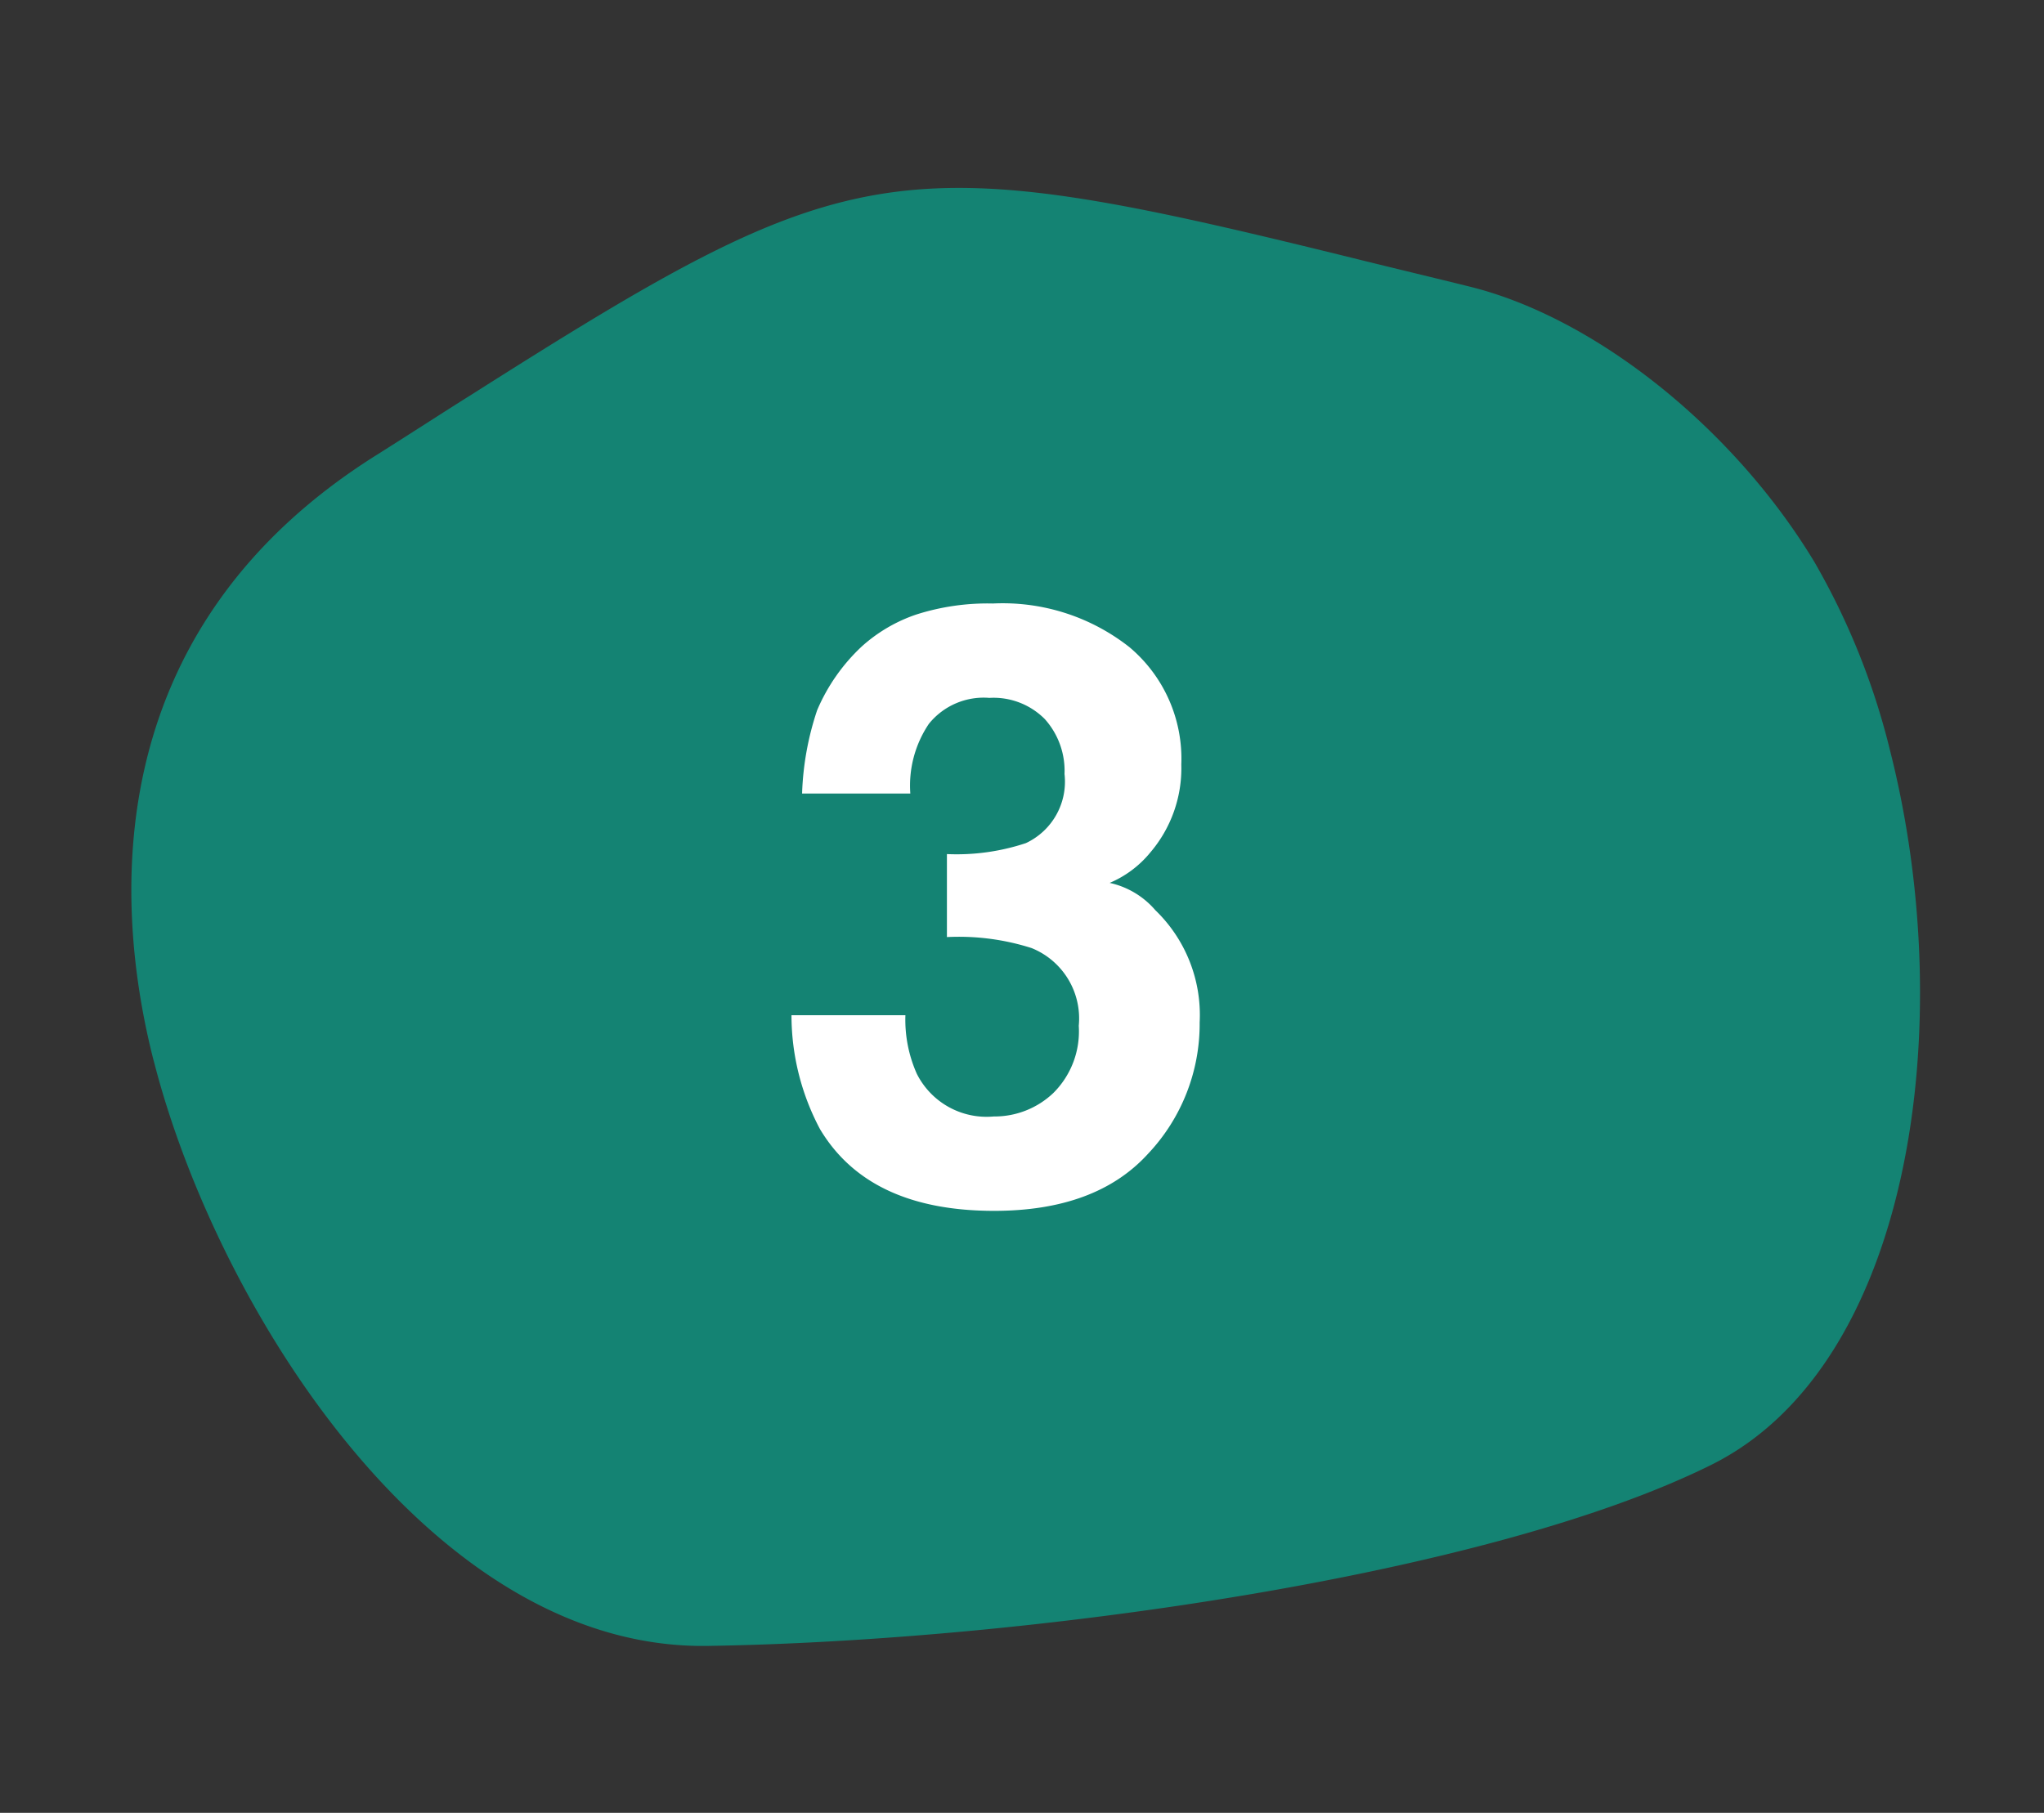
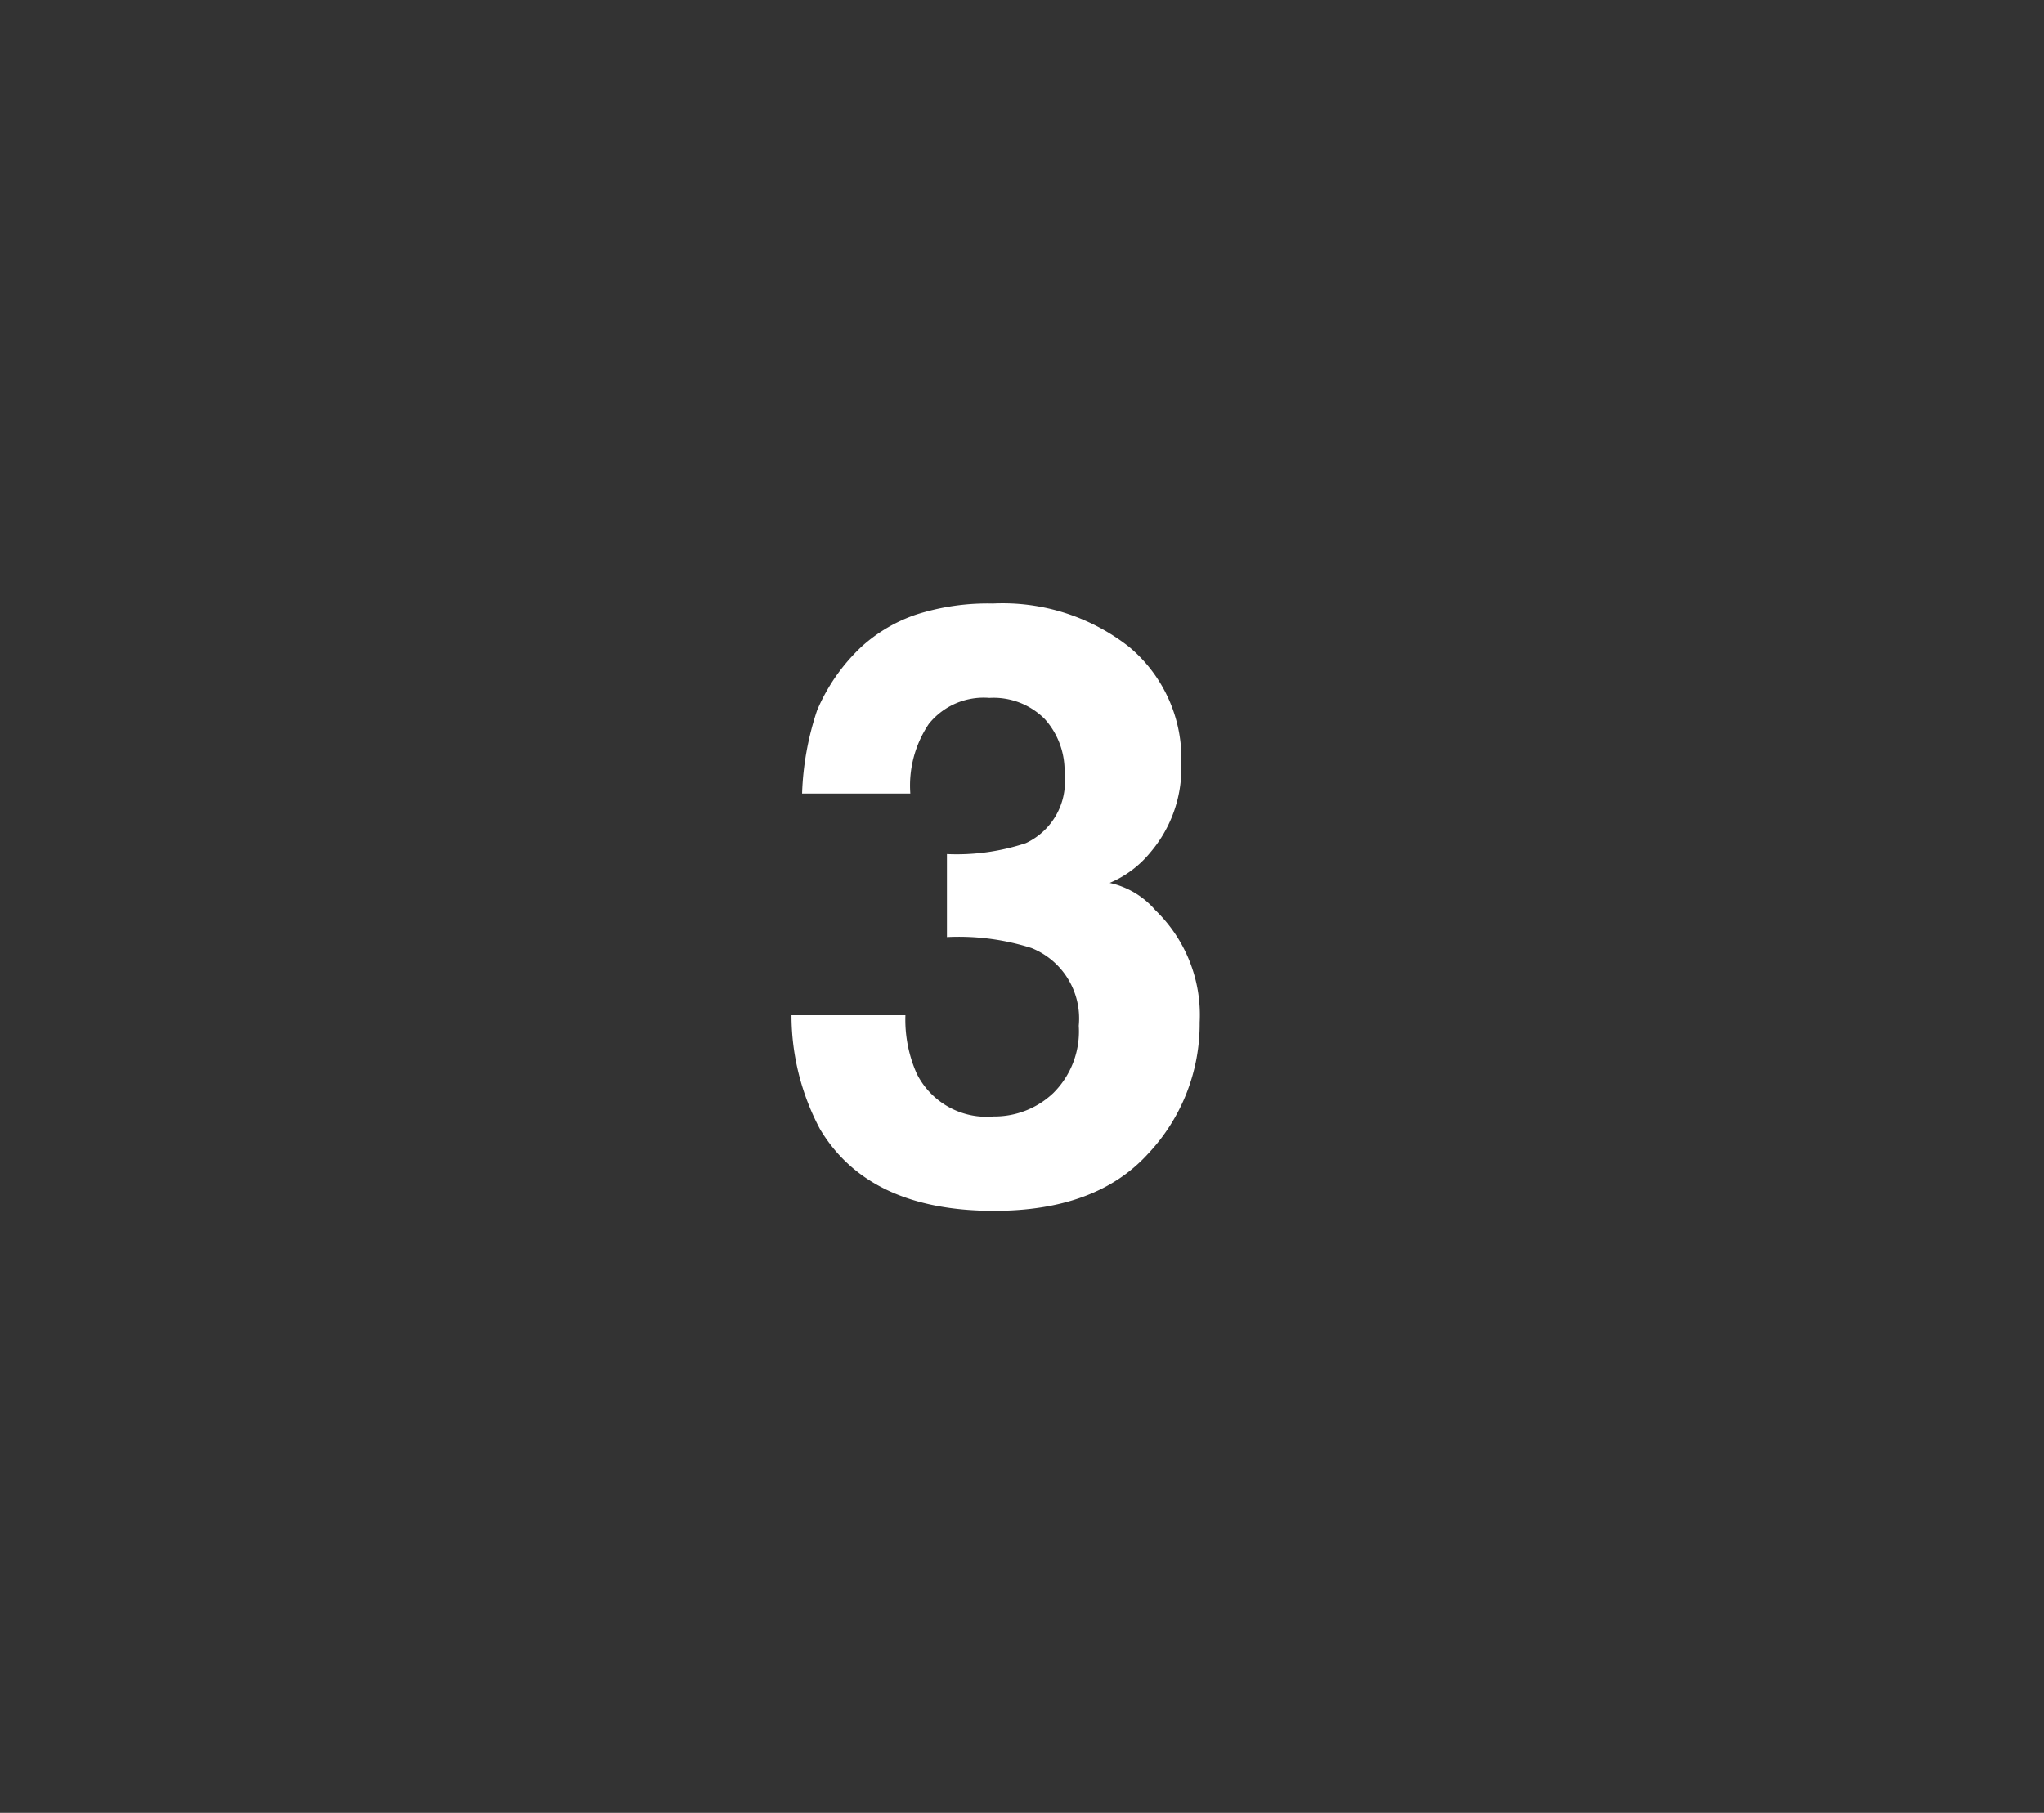
<svg xmlns="http://www.w3.org/2000/svg" width="103.018" height="91.389" viewBox="0 0 103.018 91.389">
  <rect x="0" y="0" width="103.018" height="91.389" fill="#333333" stroke="none" />
  <g id="Groupe_785" data-name="Groupe 785" transform="translate(-1330.933 -3154.696)">
-     <path id="Tracé_36" data-name="Tracé 36" d="M23.192,5.259c-1.646.568-3.415,1.216-5.338,1.886C1.929,12.647-.168,26.559.01,34.343l.007.164C.349,47.272,6.993,66.53,20.633,69.417,36.446,72.8,59.781,74.8,71.938,71.886,82.9,69.26,89.109,53.025,88.8,38.84h0a36.108,36.108,0,0,0-1.58-10.14c-2.458-7.5-8-14.488-13.821-17.433-1.751-.888-3.382-1.7-4.894-2.465C46.87-2.172,44.747-2.329,23.192,5.259Z" transform="translate(1330.933 3174.673) rotate(-13)" fill="#148373" />
    <path id="Tracé_3582" data-name="Tracé 3582" d="M-4.83-9.126a6.686,6.686,0,0,0,.574,2.953A3.935,3.935,0,0,0-.379-4.02a4.3,4.3,0,0,0,3-1.179A4.382,4.382,0,0,0,3.907-8.593,3.824,3.824,0,0,0,1.528-12.51a12.076,12.076,0,0,0-4.266-.554v-4.184A11.067,11.067,0,0,0,1.241-17.8a3.42,3.42,0,0,0,1.948-3.486,3.9,3.9,0,0,0-.995-2.769A3.64,3.64,0,0,0-.6-25.122,3.543,3.543,0,0,0-3.65-23.81,5.568,5.568,0,0,0-4.583-20.3h-5.455a14.668,14.668,0,0,1,.759-4.2,9.463,9.463,0,0,1,2.256-3.22,7.859,7.859,0,0,1,2.728-1.6A11.8,11.8,0,0,1-.42-29.88a10.315,10.315,0,0,1,6.88,2.2,7.343,7.343,0,0,1,2.615,5.917,6.541,6.541,0,0,1-1.559,4.43,5.322,5.322,0,0,1-2.051,1.538,4.218,4.218,0,0,1,2.3,1.374A7.338,7.338,0,0,1,10-8.757,9.533,9.533,0,0,1,7.383-2.123Q4.768.738-.359.738q-6.316,0-8.777-4.122a12.234,12.234,0,0,1-1.436-5.742Z" transform="translate(1381.396 3215)" fill="#fff" />
  </g>
</svg>